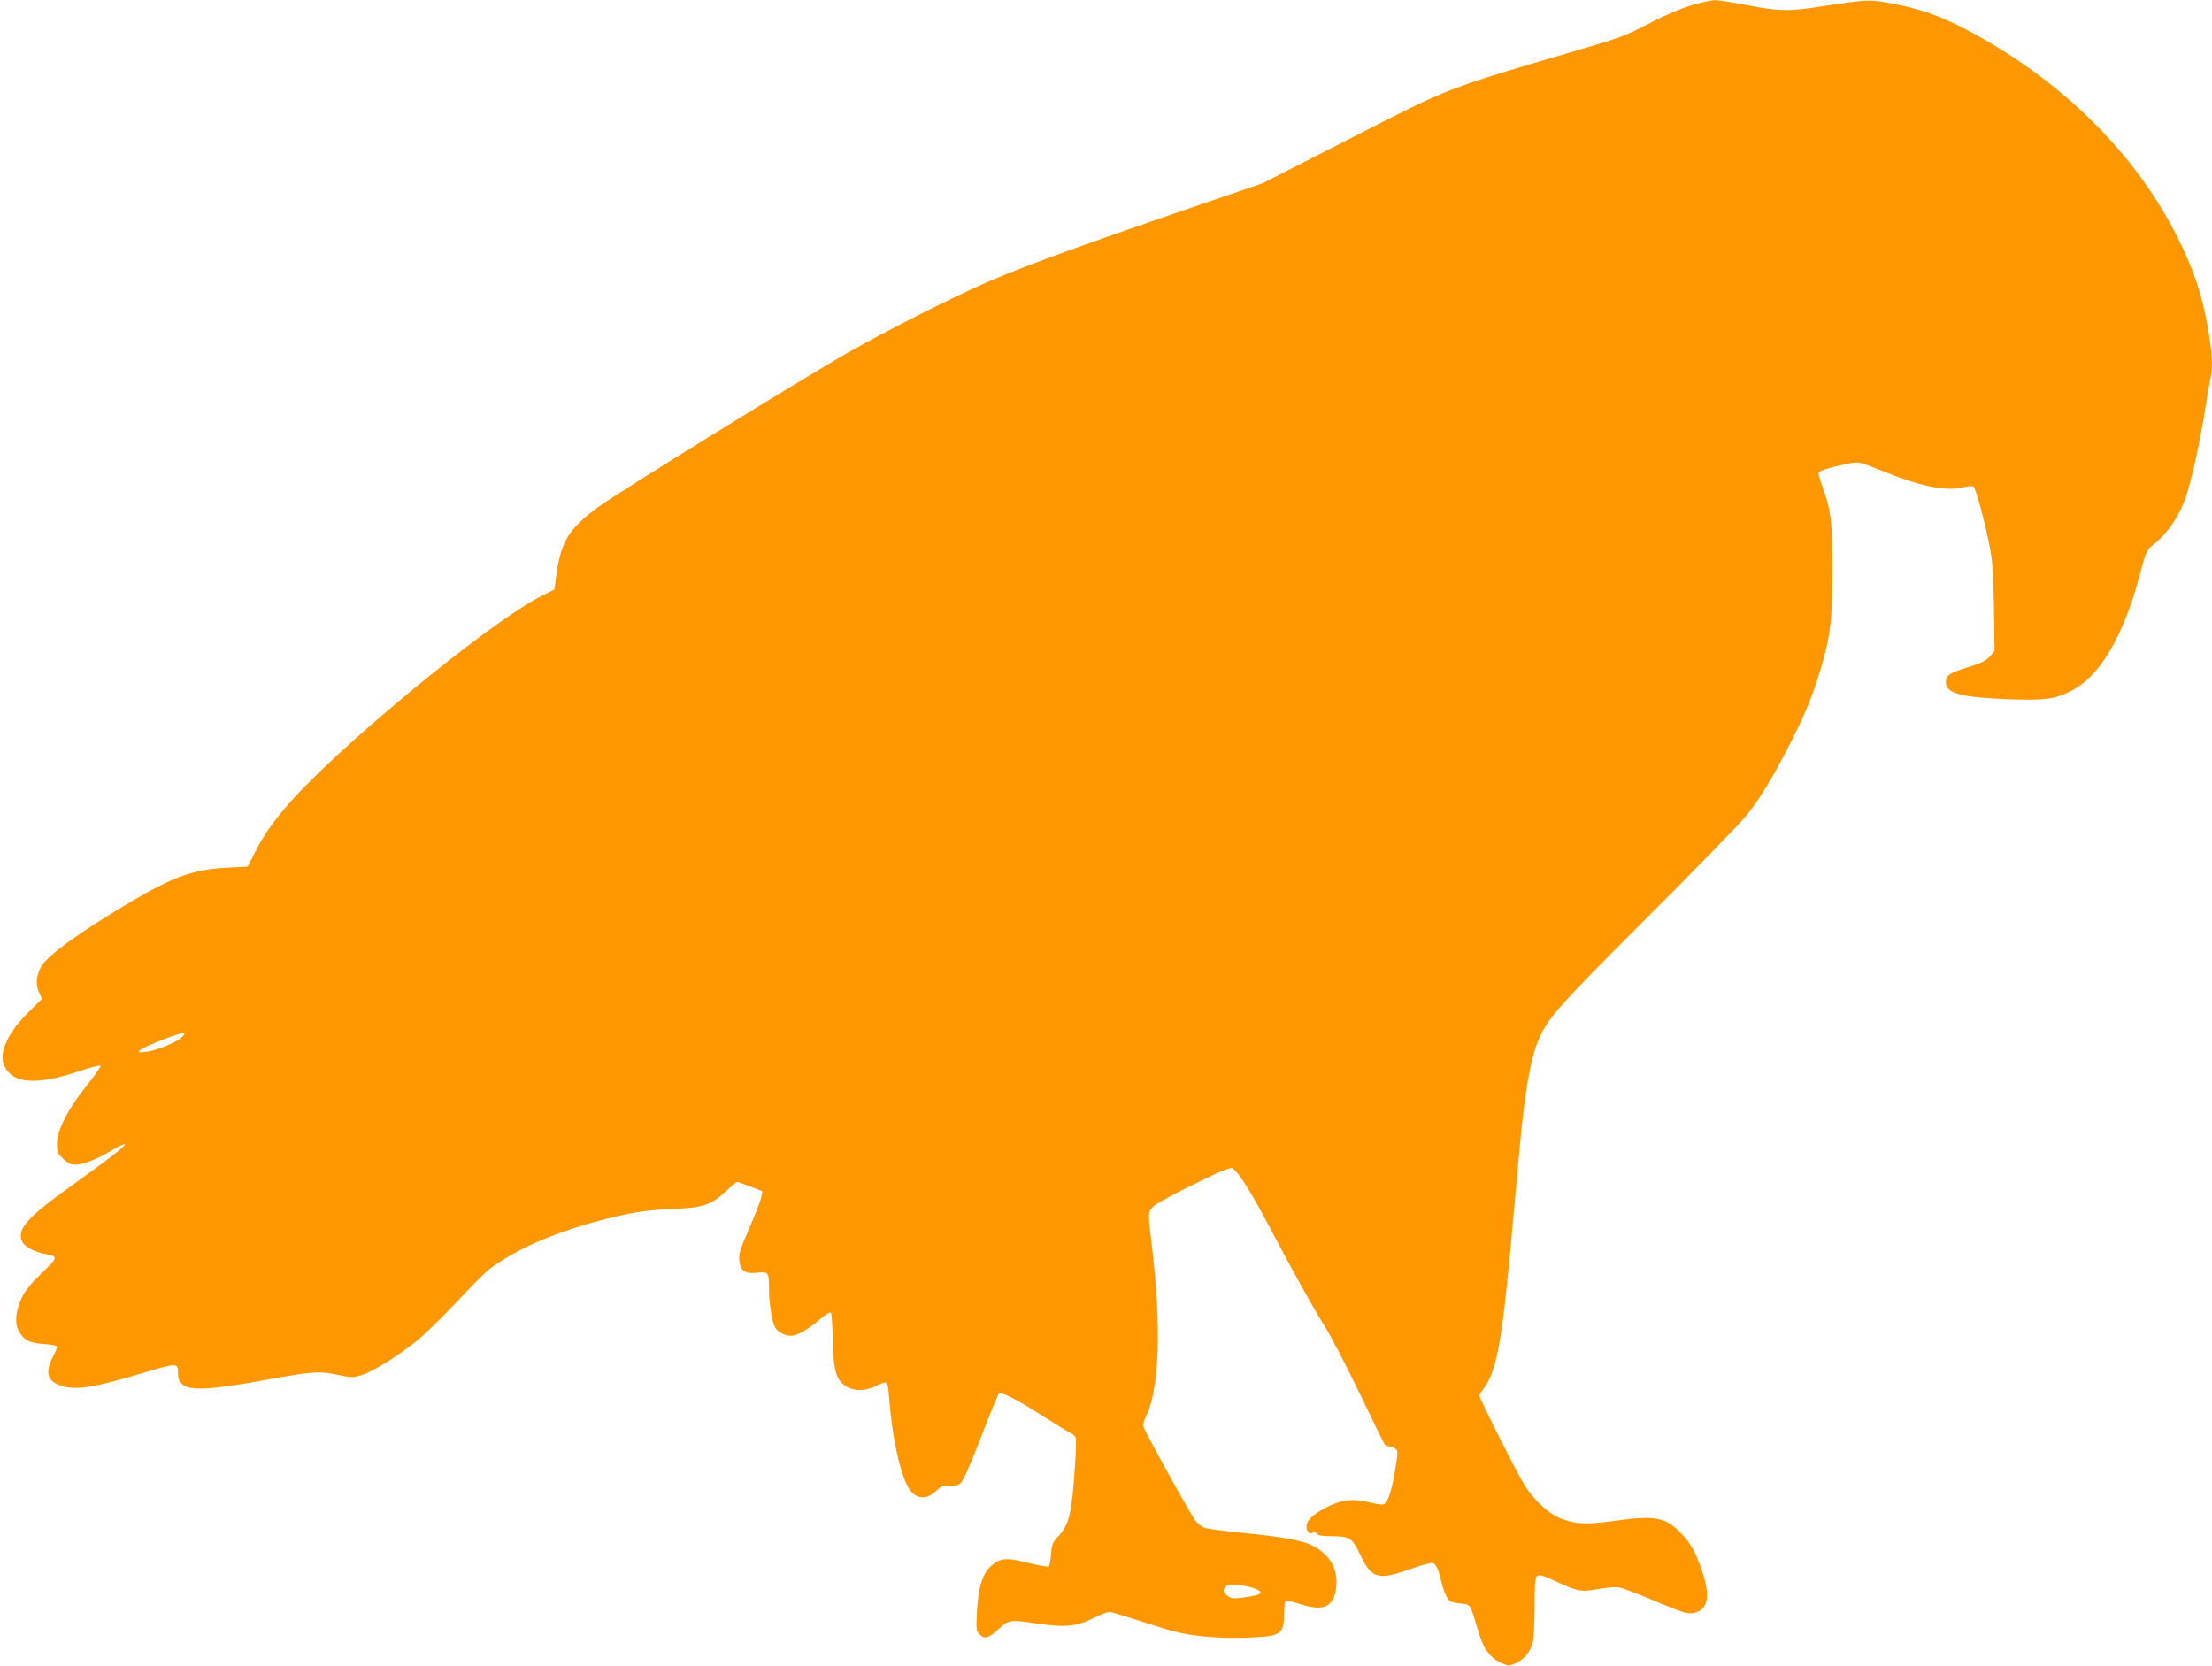
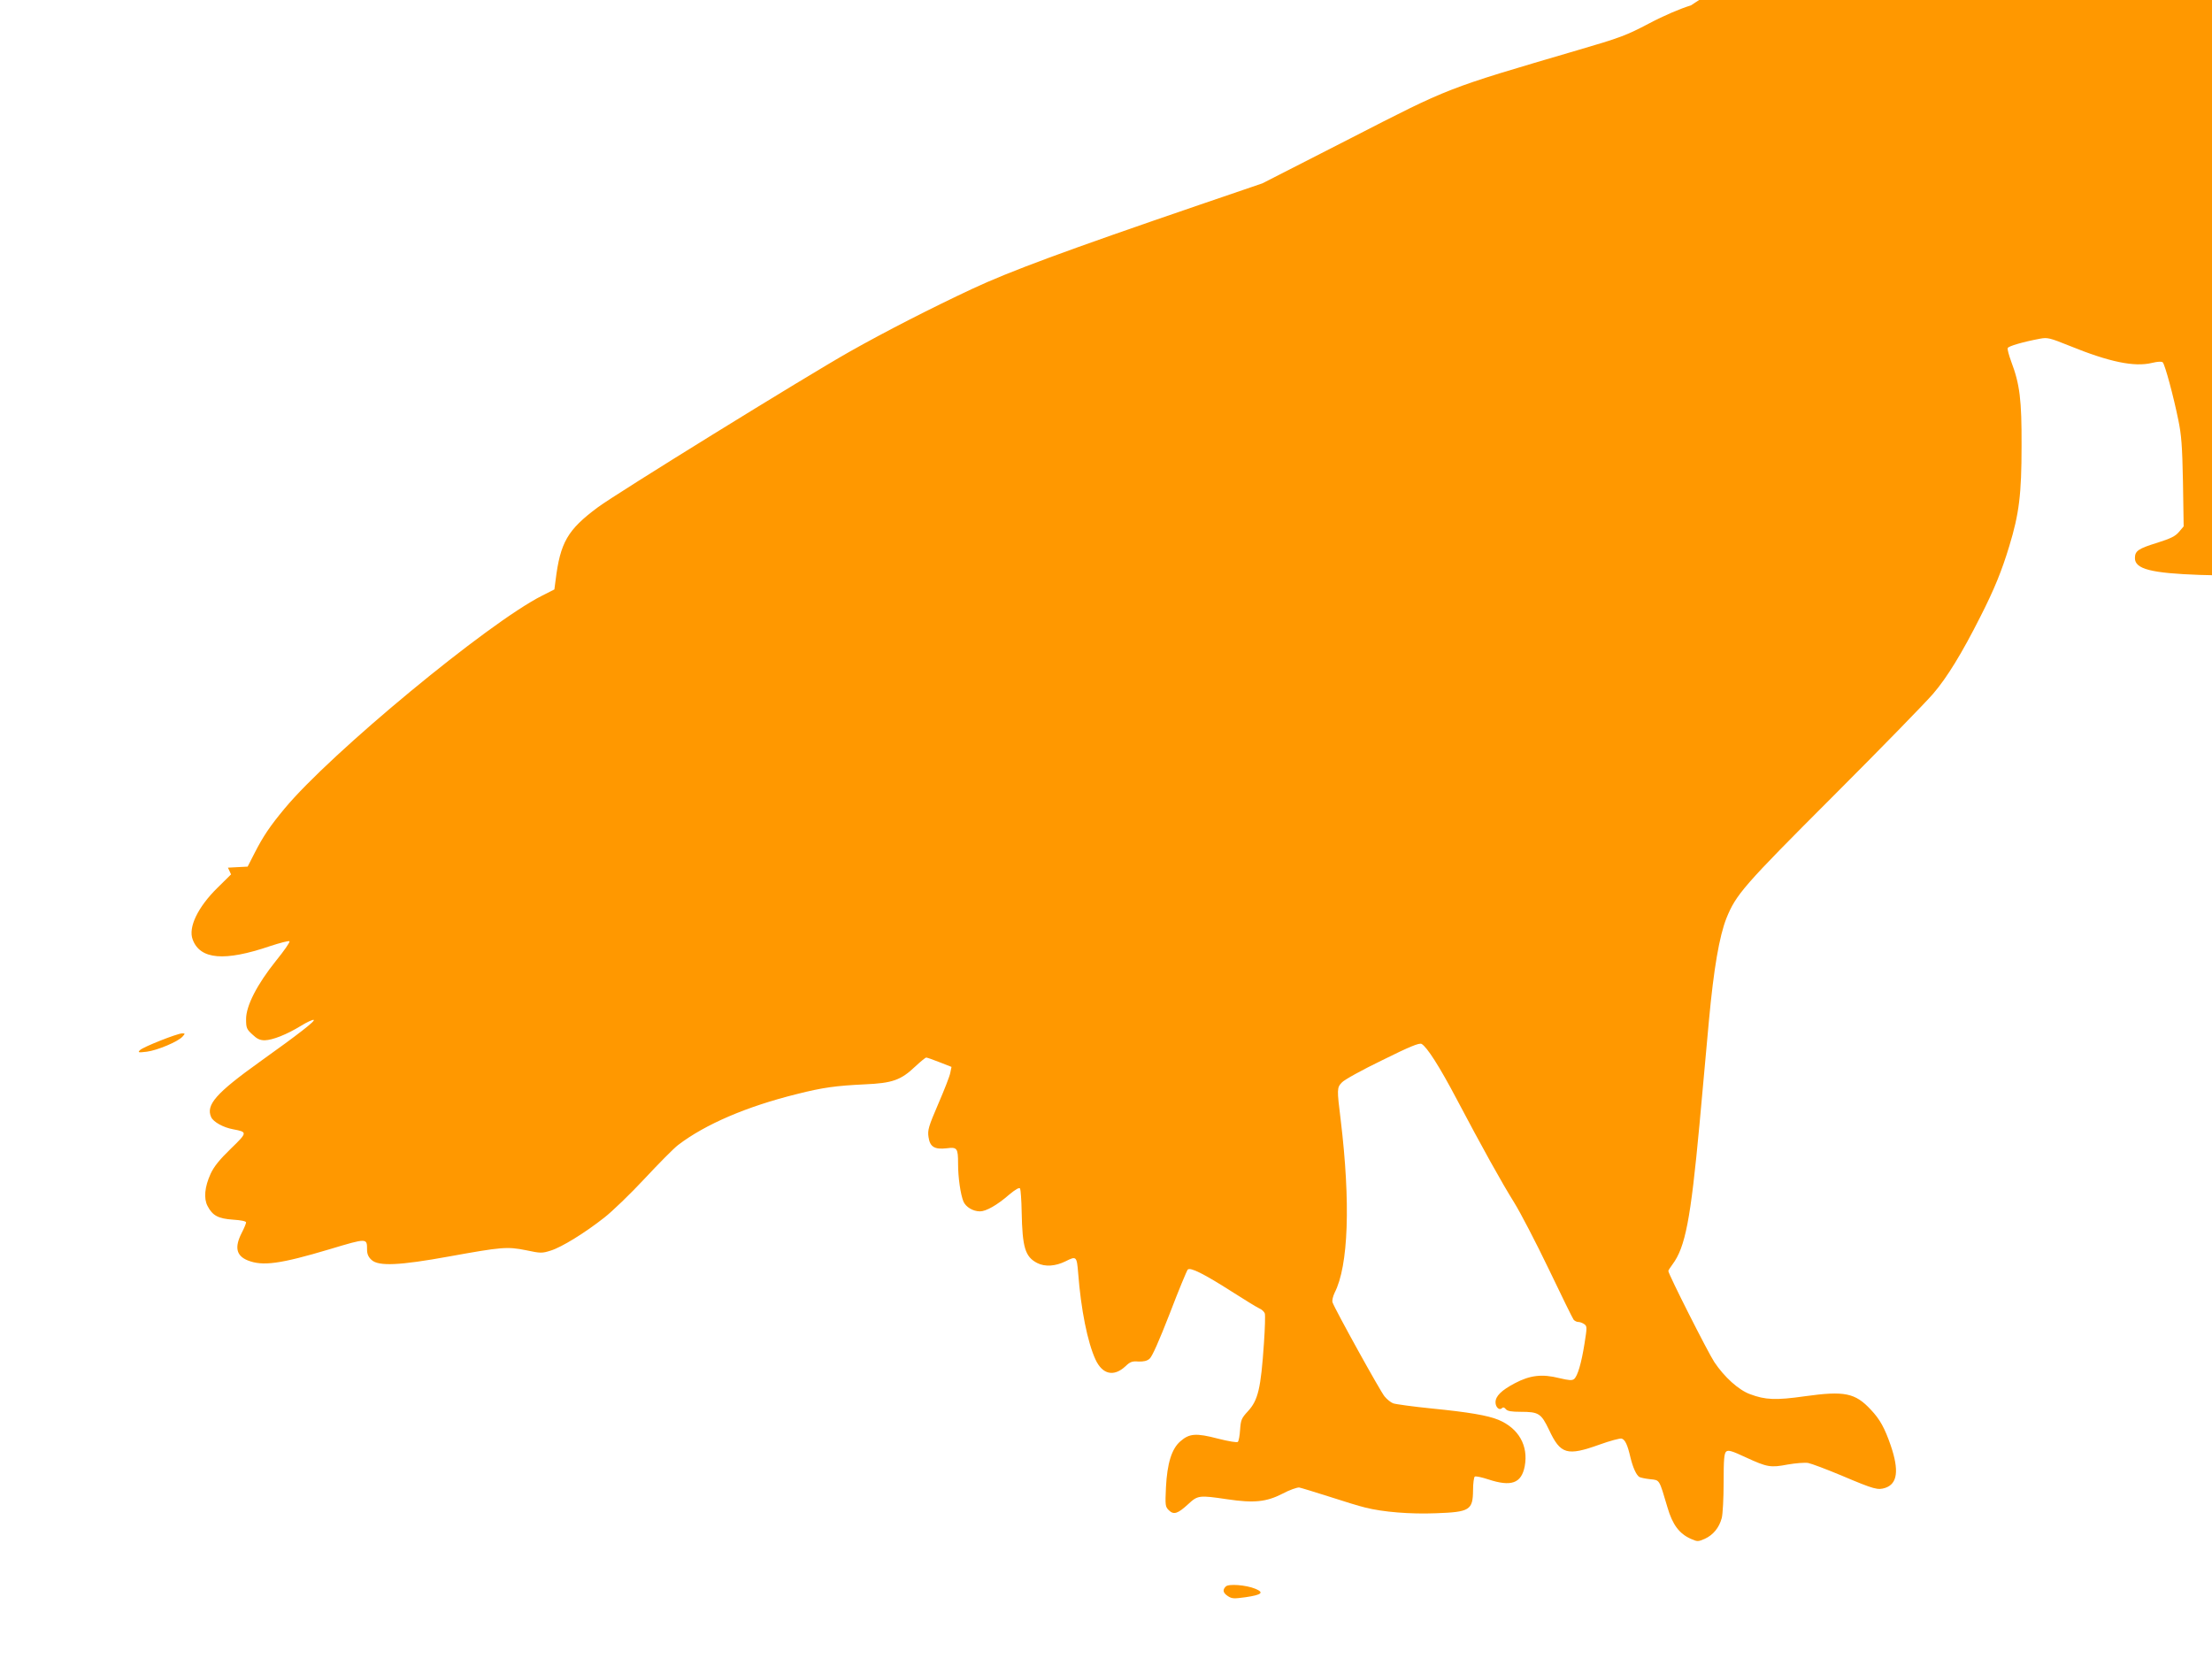
<svg xmlns="http://www.w3.org/2000/svg" version="1.0" width="1280pt" height="964pt" viewBox="0 0 1280 964" preserveAspectRatio="xMidYMid meet">
  <g transform="translate(0,964) scale(0.1,-0.1)" fill="#ff9800" stroke="none">
-     <path d="M9785 9609 c-62 -19 -154 -58 -243 -105 -131 -69 -168 -83 -415 -155 -766 -225 -732 -212 -1315 -511 l-507 -259 -360 -123 c-783 -268 -1102 -386 -1320 -488 -235 -110 -503 -247 -710 -364 -253 -143 -1347 -819 -1456 -900 -175 -130 -217 -203 -244 -422 l-7 -53 -71 -36 c-312 -157 -1225 -912 -1491 -1233 -83 -100 -123 -159 -172 -255 l-41 -80 -114 -6 c-198 -10 -308 -49 -554 -193 -308 -182 -495 -317 -530 -385 -25 -50 -29 -99 -10 -142 l18 -39 -79 -78 c-113 -111 -170 -229 -143 -299 43 -116 184 -128 448 -38 58 19 108 32 112 28 4 -5 -31 -55 -78 -113 -109 -136 -173 -260 -173 -337 0 -51 3 -59 36 -89 27 -26 44 -34 72 -34 45 1 127 33 210 84 34 21 67 36 73 34 13 -4 -84 -80 -311 -242 -254 -182 -314 -250 -282 -321 13 -28 71 -60 127 -70 84 -16 84 -18 -14 -113 -65 -63 -97 -103 -116 -144 -35 -77 -41 -143 -18 -187 29 -56 62 -73 147 -79 47 -3 76 -9 76 -16 0 -6 -11 -33 -25 -60 -43 -84 -32 -133 35 -160 86 -34 186 -21 474 65 217 65 216 65 216 -2 0 -25 7 -43 26 -60 40 -38 163 -32 449 20 305 55 335 58 445 36 85 -18 92 -18 143 -2 64 20 197 102 310 191 45 35 150 136 232 224 83 89 170 177 195 196 157 120 397 223 688 295 150 38 226 48 392 56 160 7 209 24 293 104 30 28 58 51 63 51 5 0 39 -12 77 -27 l69 -27 -7 -34 c-3 -19 -35 -100 -70 -181 -56 -130 -62 -151 -56 -191 8 -57 35 -73 105 -65 61 8 66 1 66 -90 0 -79 14 -176 31 -218 14 -32 55 -57 96 -57 35 0 99 36 169 97 36 30 58 43 63 35 3 -6 8 -67 9 -136 4 -205 20 -259 90 -295 45 -23 105 -19 164 10 63 32 65 29 73 -69 16 -209 54 -399 100 -499 40 -87 106 -102 173 -40 27 26 39 31 75 28 30 -1 50 3 65 16 15 12 55 103 117 262 51 134 99 249 104 254 15 15 93 -24 256 -128 72 -46 142 -89 157 -96 15 -6 30 -20 33 -30 3 -9 1 -86 -5 -171 -18 -265 -34 -331 -93 -395 -37 -40 -41 -50 -45 -106 -2 -34 -8 -66 -13 -71 -4 -5 -53 3 -116 19 -126 33 -165 30 -217 -16 -50 -43 -76 -128 -83 -265 -5 -105 -4 -113 16 -133 29 -29 52 -21 113 35 55 51 63 52 225 28 155 -23 226 -16 320 32 41 22 85 37 97 36 11 -2 89 -26 171 -52 83 -27 177 -56 211 -64 102 -26 261 -39 410 -33 195 7 213 18 214 134 0 39 5 75 10 78 6 4 41 -4 78 -16 133 -44 192 -23 211 76 22 119 -35 220 -153 269 -61 25 -171 44 -383 65 -110 11 -211 25 -225 30 -14 5 -36 23 -50 40 -24 28 -286 502 -301 544 -4 10 2 35 12 56 80 156 93 520 35 1001 -22 177 -22 186 7 216 13 15 118 73 234 129 159 79 214 101 227 94 31 -17 104 -131 203 -319 149 -282 261 -484 333 -599 36 -58 126 -231 200 -385 74 -155 139 -287 144 -293 6 -7 18 -13 27 -13 10 0 25 -6 35 -13 16 -12 16 -18 1 -112 -18 -114 -40 -188 -60 -205 -12 -10 -30 -8 -86 5 -100 25 -169 17 -258 -30 -77 -41 -111 -74 -111 -110 0 -28 22 -49 37 -34 7 7 14 5 23 -6 9 -11 32 -15 86 -15 104 0 118 -9 164 -105 66 -141 104 -152 291 -85 61 22 120 38 129 35 20 -6 34 -36 51 -110 14 -57 33 -100 51 -112 7 -4 35 -10 63 -13 56 -6 51 2 100 -163 29 -100 68 -152 135 -182 39 -17 41 -17 81 0 48 22 83 64 98 120 6 22 11 115 11 206 0 134 3 169 15 179 12 10 33 4 112 -33 126 -58 144 -61 244 -42 46 8 98 12 118 9 20 -4 108 -37 196 -74 189 -80 207 -84 251 -70 70 24 80 101 31 245 -35 101 -62 151 -115 207 -91 98 -153 110 -382 78 -169 -24 -229 -21 -317 12 -66 24 -149 99 -207 186 -38 58 -266 509 -266 527 0 3 11 21 24 38 74 99 105 259 156 807 16 179 41 451 55 605 28 302 60 486 101 591 56 138 97 186 620 709 275 275 534 541 576 590 81 94 167 235 273 445 82 161 125 268 168 410 57 187 71 300 71 580 1 266 -10 356 -60 488 -13 36 -23 71 -20 78 4 11 90 36 187 54 43 8 56 5 170 -41 231 -94 376 -124 478 -99 34 8 56 9 62 3 13 -13 63 -199 90 -333 18 -86 23 -151 27 -360 l4 -256 -27 -32 c-21 -25 -47 -38 -126 -63 -110 -34 -129 -47 -129 -89 0 -63 94 -87 376 -97 198 -6 249 0 343 46 169 81 310 319 405 682 33 126 38 136 73 164 91 72 161 179 199 302 33 108 78 317 104 483 11 74 25 154 30 177 16 67 12 143 -14 296 -32 186 -82 336 -172 516 -246 496 -683 926 -1234 1214 -149 78 -269 119 -428 148 -129 23 -138 22 -382 -15 -211 -33 -262 -32 -449 4 -85 17 -170 30 -190 29 -20 0 -81 -14 -136 -30z m-8729 -5968 c-26 -29 -145 -79 -206 -87 -50 -6 -54 -5 -40 9 17 18 214 96 244 97 18 0 18 -1 2 -19z m6208 -3195 c53 -22 38 -35 -57 -49 -66 -9 -78 -9 -101 6 -29 19 -33 36 -13 56 16 17 118 9 171 -13z" />
+     <path d="M9785 9609 c-62 -19 -154 -58 -243 -105 -131 -69 -168 -83 -415 -155 -766 -225 -732 -212 -1315 -511 l-507 -259 -360 -123 c-783 -268 -1102 -386 -1320 -488 -235 -110 -503 -247 -710 -364 -253 -143 -1347 -819 -1456 -900 -175 -130 -217 -203 -244 -422 l-7 -53 -71 -36 c-312 -157 -1225 -912 -1491 -1233 -83 -100 -123 -159 -172 -255 l-41 -80 -114 -6 l18 -39 -79 -78 c-113 -111 -170 -229 -143 -299 43 -116 184 -128 448 -38 58 19 108 32 112 28 4 -5 -31 -55 -78 -113 -109 -136 -173 -260 -173 -337 0 -51 3 -59 36 -89 27 -26 44 -34 72 -34 45 1 127 33 210 84 34 21 67 36 73 34 13 -4 -84 -80 -311 -242 -254 -182 -314 -250 -282 -321 13 -28 71 -60 127 -70 84 -16 84 -18 -14 -113 -65 -63 -97 -103 -116 -144 -35 -77 -41 -143 -18 -187 29 -56 62 -73 147 -79 47 -3 76 -9 76 -16 0 -6 -11 -33 -25 -60 -43 -84 -32 -133 35 -160 86 -34 186 -21 474 65 217 65 216 65 216 -2 0 -25 7 -43 26 -60 40 -38 163 -32 449 20 305 55 335 58 445 36 85 -18 92 -18 143 -2 64 20 197 102 310 191 45 35 150 136 232 224 83 89 170 177 195 196 157 120 397 223 688 295 150 38 226 48 392 56 160 7 209 24 293 104 30 28 58 51 63 51 5 0 39 -12 77 -27 l69 -27 -7 -34 c-3 -19 -35 -100 -70 -181 -56 -130 -62 -151 -56 -191 8 -57 35 -73 105 -65 61 8 66 1 66 -90 0 -79 14 -176 31 -218 14 -32 55 -57 96 -57 35 0 99 36 169 97 36 30 58 43 63 35 3 -6 8 -67 9 -136 4 -205 20 -259 90 -295 45 -23 105 -19 164 10 63 32 65 29 73 -69 16 -209 54 -399 100 -499 40 -87 106 -102 173 -40 27 26 39 31 75 28 30 -1 50 3 65 16 15 12 55 103 117 262 51 134 99 249 104 254 15 15 93 -24 256 -128 72 -46 142 -89 157 -96 15 -6 30 -20 33 -30 3 -9 1 -86 -5 -171 -18 -265 -34 -331 -93 -395 -37 -40 -41 -50 -45 -106 -2 -34 -8 -66 -13 -71 -4 -5 -53 3 -116 19 -126 33 -165 30 -217 -16 -50 -43 -76 -128 -83 -265 -5 -105 -4 -113 16 -133 29 -29 52 -21 113 35 55 51 63 52 225 28 155 -23 226 -16 320 32 41 22 85 37 97 36 11 -2 89 -26 171 -52 83 -27 177 -56 211 -64 102 -26 261 -39 410 -33 195 7 213 18 214 134 0 39 5 75 10 78 6 4 41 -4 78 -16 133 -44 192 -23 211 76 22 119 -35 220 -153 269 -61 25 -171 44 -383 65 -110 11 -211 25 -225 30 -14 5 -36 23 -50 40 -24 28 -286 502 -301 544 -4 10 2 35 12 56 80 156 93 520 35 1001 -22 177 -22 186 7 216 13 15 118 73 234 129 159 79 214 101 227 94 31 -17 104 -131 203 -319 149 -282 261 -484 333 -599 36 -58 126 -231 200 -385 74 -155 139 -287 144 -293 6 -7 18 -13 27 -13 10 0 25 -6 35 -13 16 -12 16 -18 1 -112 -18 -114 -40 -188 -60 -205 -12 -10 -30 -8 -86 5 -100 25 -169 17 -258 -30 -77 -41 -111 -74 -111 -110 0 -28 22 -49 37 -34 7 7 14 5 23 -6 9 -11 32 -15 86 -15 104 0 118 -9 164 -105 66 -141 104 -152 291 -85 61 22 120 38 129 35 20 -6 34 -36 51 -110 14 -57 33 -100 51 -112 7 -4 35 -10 63 -13 56 -6 51 2 100 -163 29 -100 68 -152 135 -182 39 -17 41 -17 81 0 48 22 83 64 98 120 6 22 11 115 11 206 0 134 3 169 15 179 12 10 33 4 112 -33 126 -58 144 -61 244 -42 46 8 98 12 118 9 20 -4 108 -37 196 -74 189 -80 207 -84 251 -70 70 24 80 101 31 245 -35 101 -62 151 -115 207 -91 98 -153 110 -382 78 -169 -24 -229 -21 -317 12 -66 24 -149 99 -207 186 -38 58 -266 509 -266 527 0 3 11 21 24 38 74 99 105 259 156 807 16 179 41 451 55 605 28 302 60 486 101 591 56 138 97 186 620 709 275 275 534 541 576 590 81 94 167 235 273 445 82 161 125 268 168 410 57 187 71 300 71 580 1 266 -10 356 -60 488 -13 36 -23 71 -20 78 4 11 90 36 187 54 43 8 56 5 170 -41 231 -94 376 -124 478 -99 34 8 56 9 62 3 13 -13 63 -199 90 -333 18 -86 23 -151 27 -360 l4 -256 -27 -32 c-21 -25 -47 -38 -126 -63 -110 -34 -129 -47 -129 -89 0 -63 94 -87 376 -97 198 -6 249 0 343 46 169 81 310 319 405 682 33 126 38 136 73 164 91 72 161 179 199 302 33 108 78 317 104 483 11 74 25 154 30 177 16 67 12 143 -14 296 -32 186 -82 336 -172 516 -246 496 -683 926 -1234 1214 -149 78 -269 119 -428 148 -129 23 -138 22 -382 -15 -211 -33 -262 -32 -449 4 -85 17 -170 30 -190 29 -20 0 -81 -14 -136 -30z m-8729 -5968 c-26 -29 -145 -79 -206 -87 -50 -6 -54 -5 -40 9 17 18 214 96 244 97 18 0 18 -1 2 -19z m6208 -3195 c53 -22 38 -35 -57 -49 -66 -9 -78 -9 -101 6 -29 19 -33 36 -13 56 16 17 118 9 171 -13z" />
  </g>
</svg>